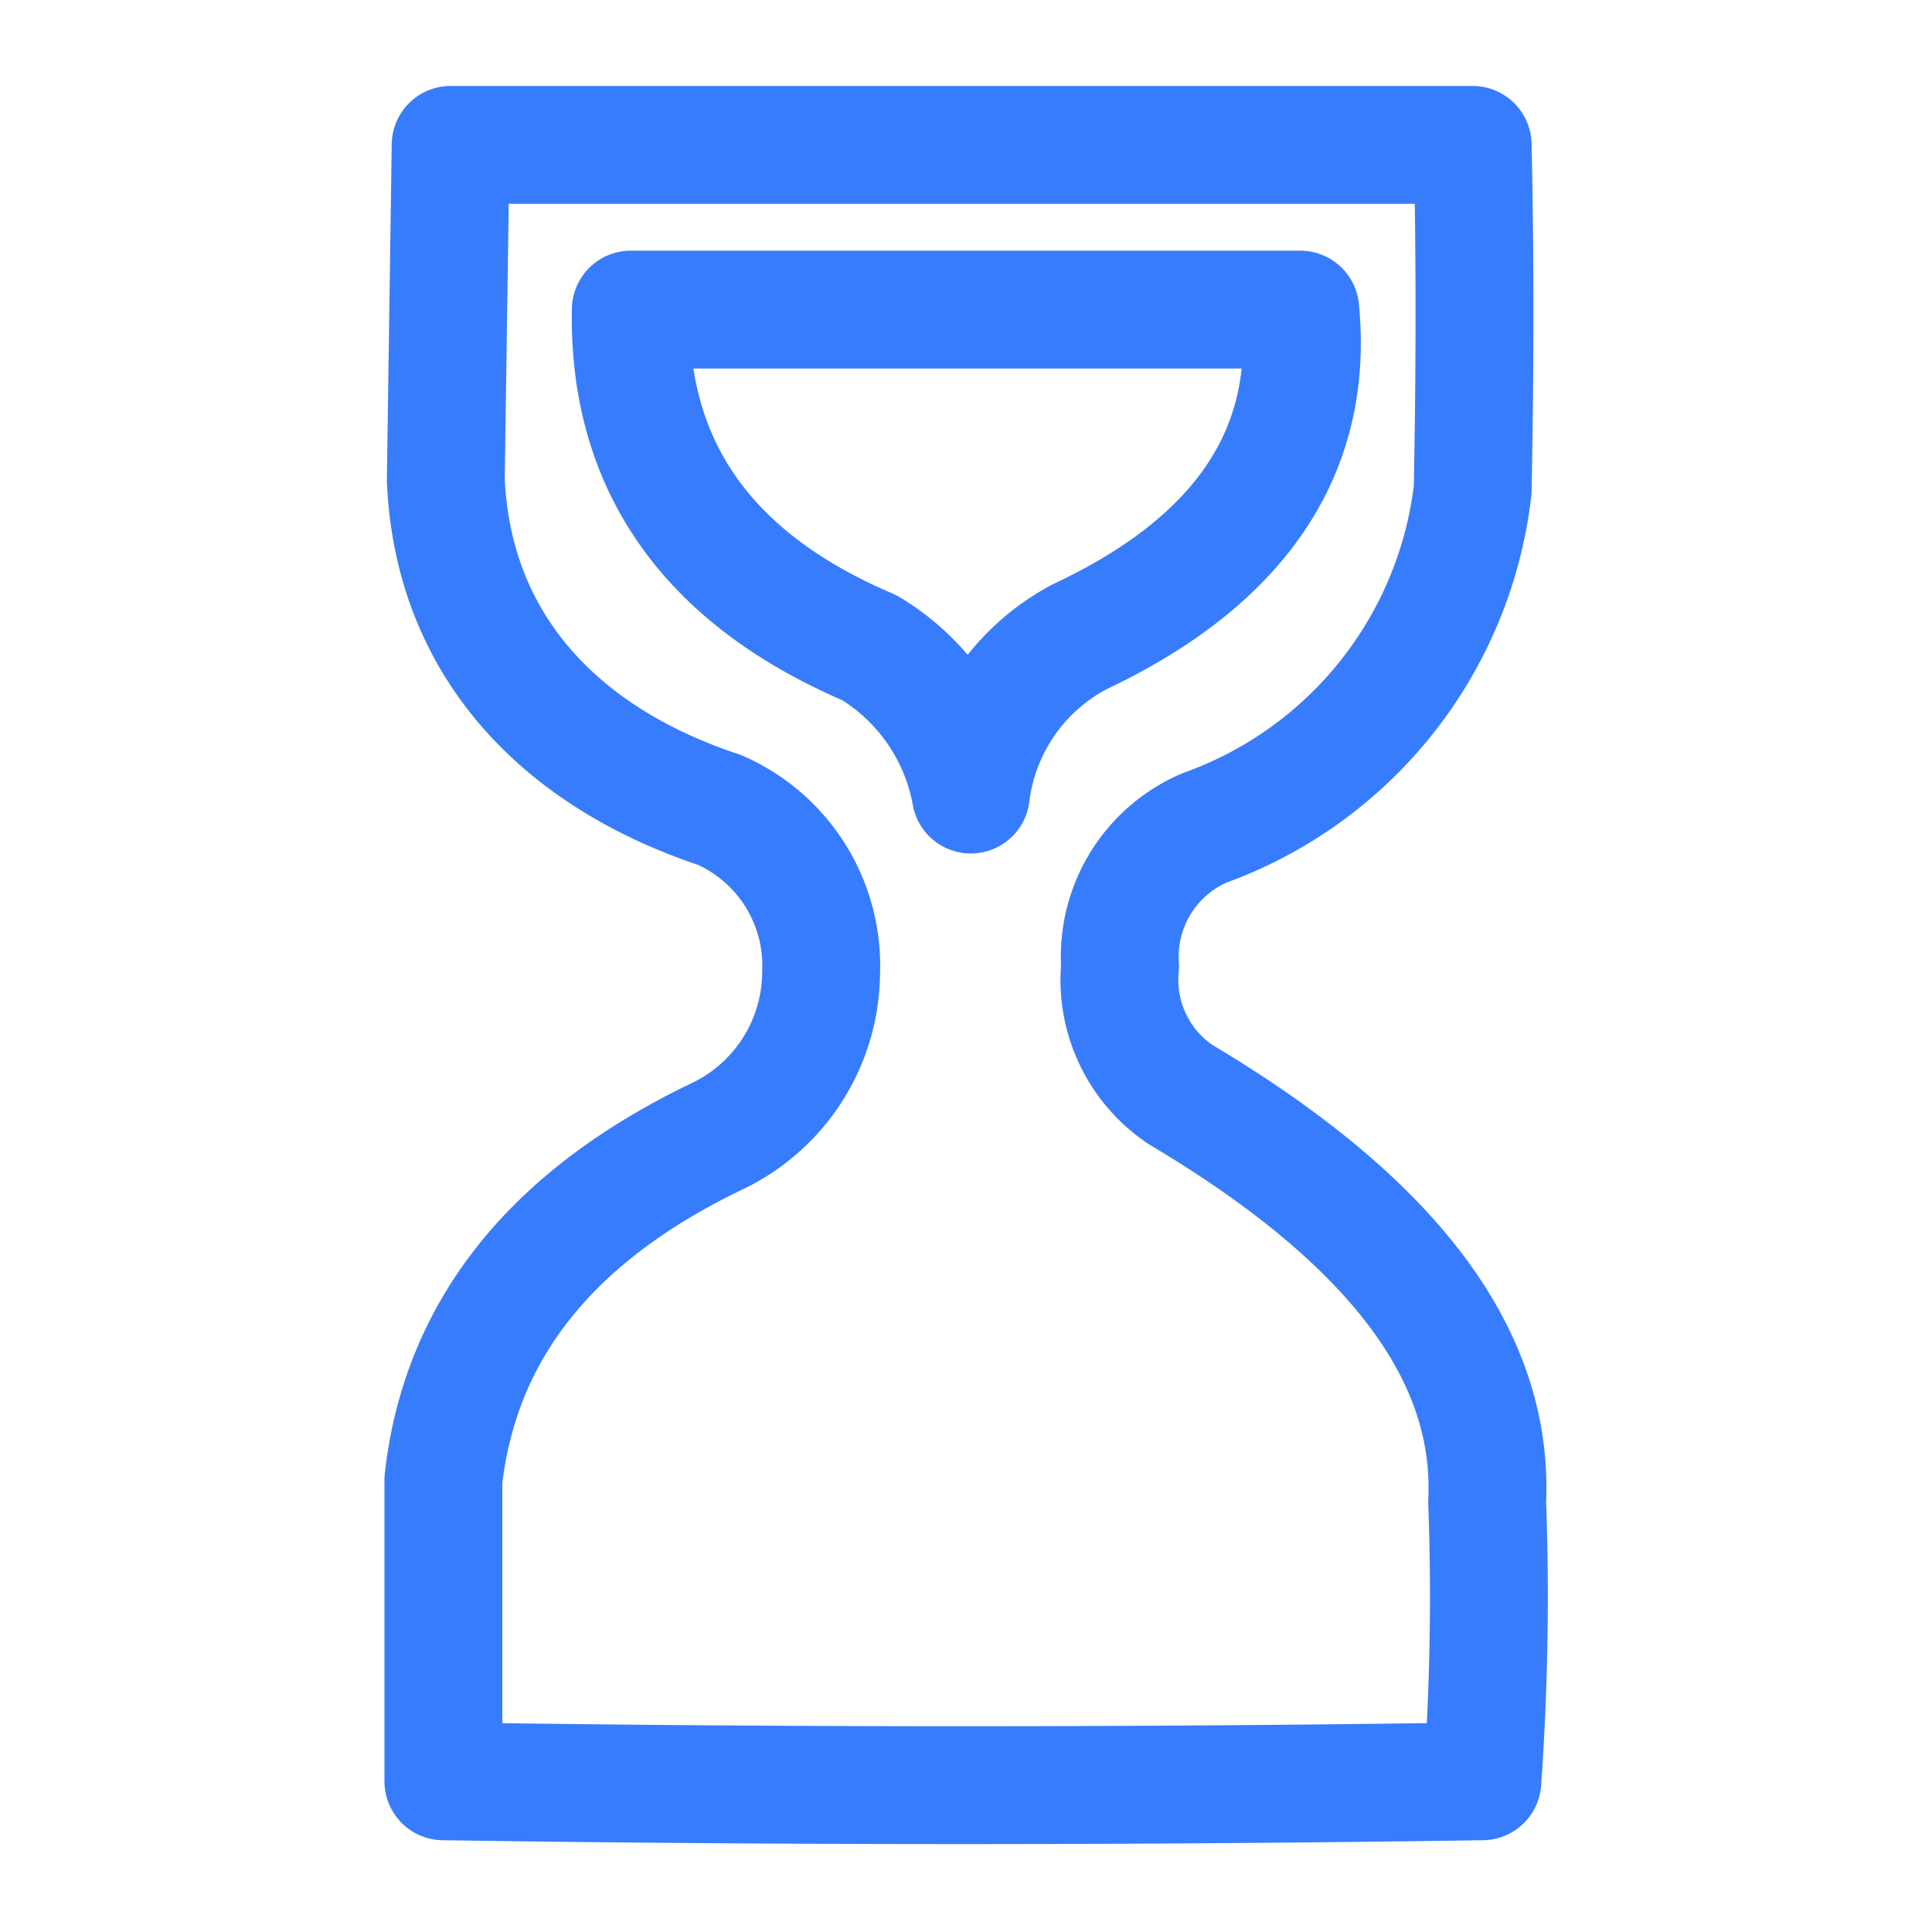
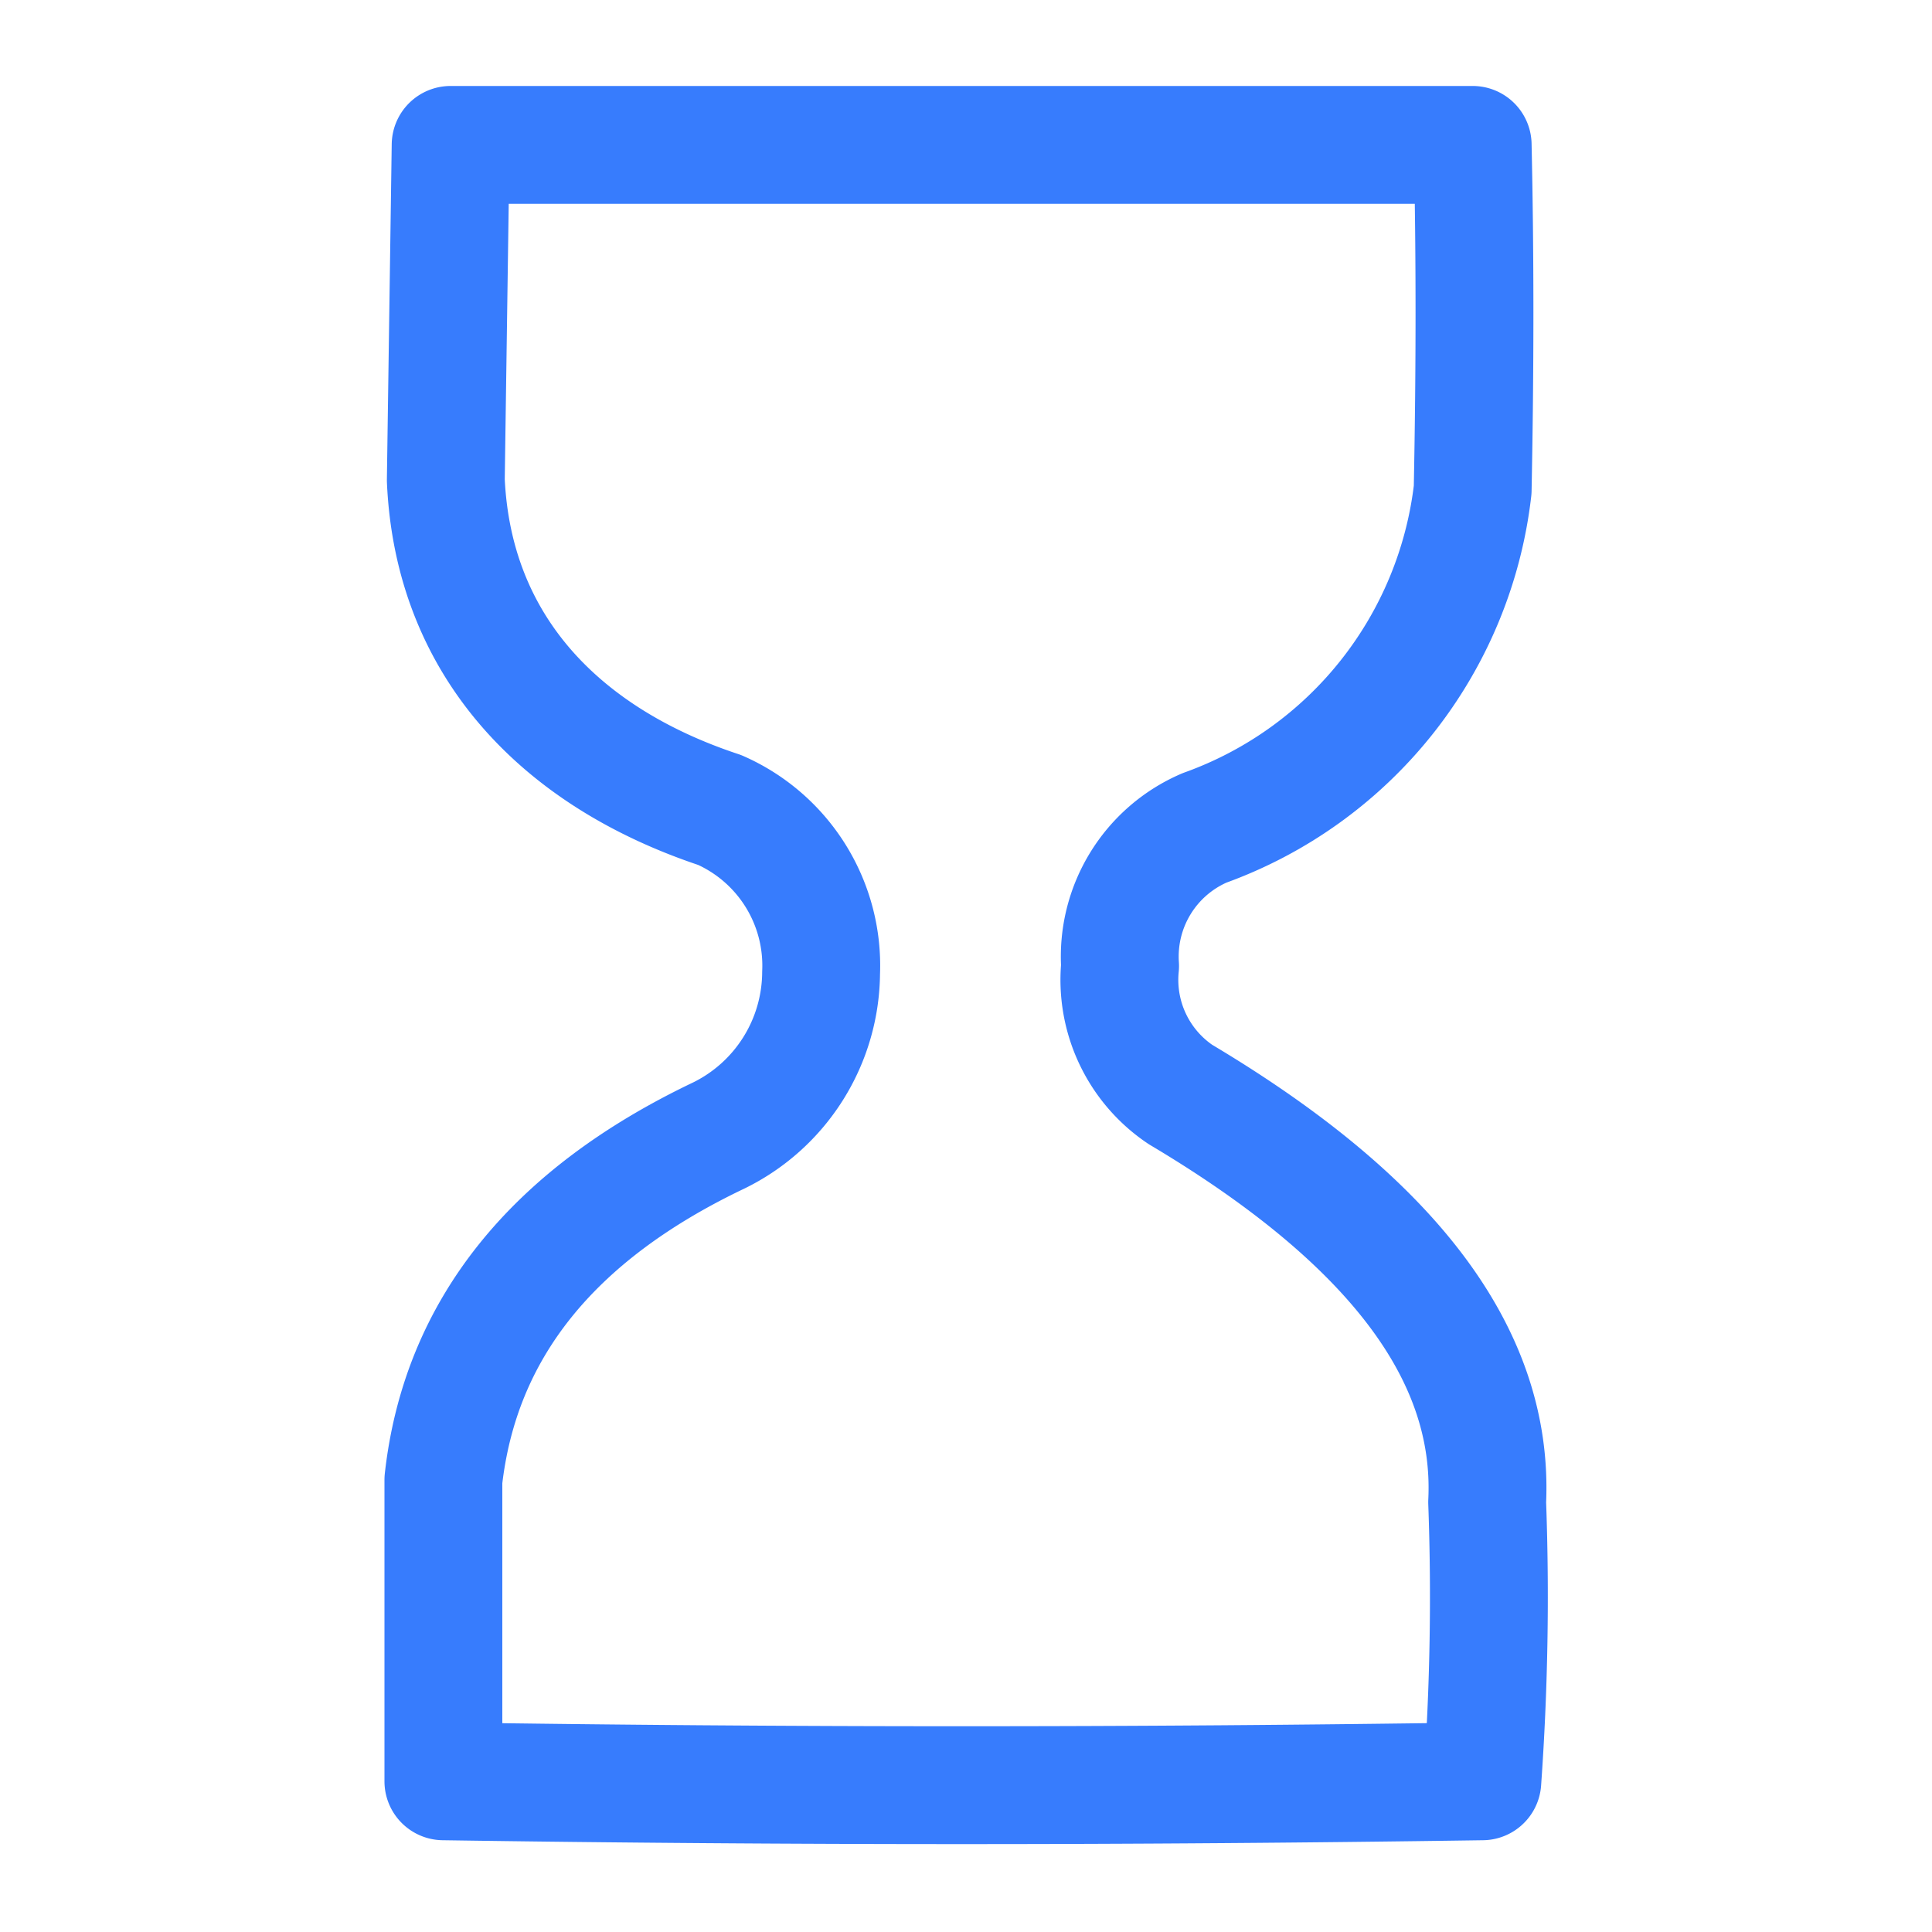
<svg xmlns="http://www.w3.org/2000/svg" width="40" height="40" viewBox="0 0 40 40">
  <defs>
    <style>
      .a, .b {
        fill: none;
        stroke: #377cfd;
        stroke-linecap: round;
        stroke-linejoin: round;
        stroke-width: 2.44px;
      }

      .b {
        fill-rule: evenodd;
      }
    </style>
  </defs>
  <g>
    <path class="a" d="M9.23,9.94,9.33,3H30.49c.05,2.26.05,4.62,0,7.14a8.47,8.47,0,0,1-5.55,7A2.9,2.9,0,0,0,23.19,20a2.86,2.86,0,0,0,1.25,2.66c4.3,2.56,6.5,5.33,6.35,8.44a53.69,53.69,0,0,1-.1,5.78q-10.8.16-21.51,0V30.64q.52-4.66,5.7-7.13A3.78,3.78,0,0,0,17,20.14a3.52,3.52,0,0,0-2.1-3.37C11.58,15.67,9.38,13.35,9.23,9.94Z" />
-     <path class="b" d="M18,13.41c-3.36-1.43-5-3.78-4.94-7H26.92c.29,2.95-1.25,5.21-4.56,6.77a4.28,4.28,0,0,0-2.26,3.27A4.48,4.48,0,0,0,18,13.41Z" />
  </g>
</svg>